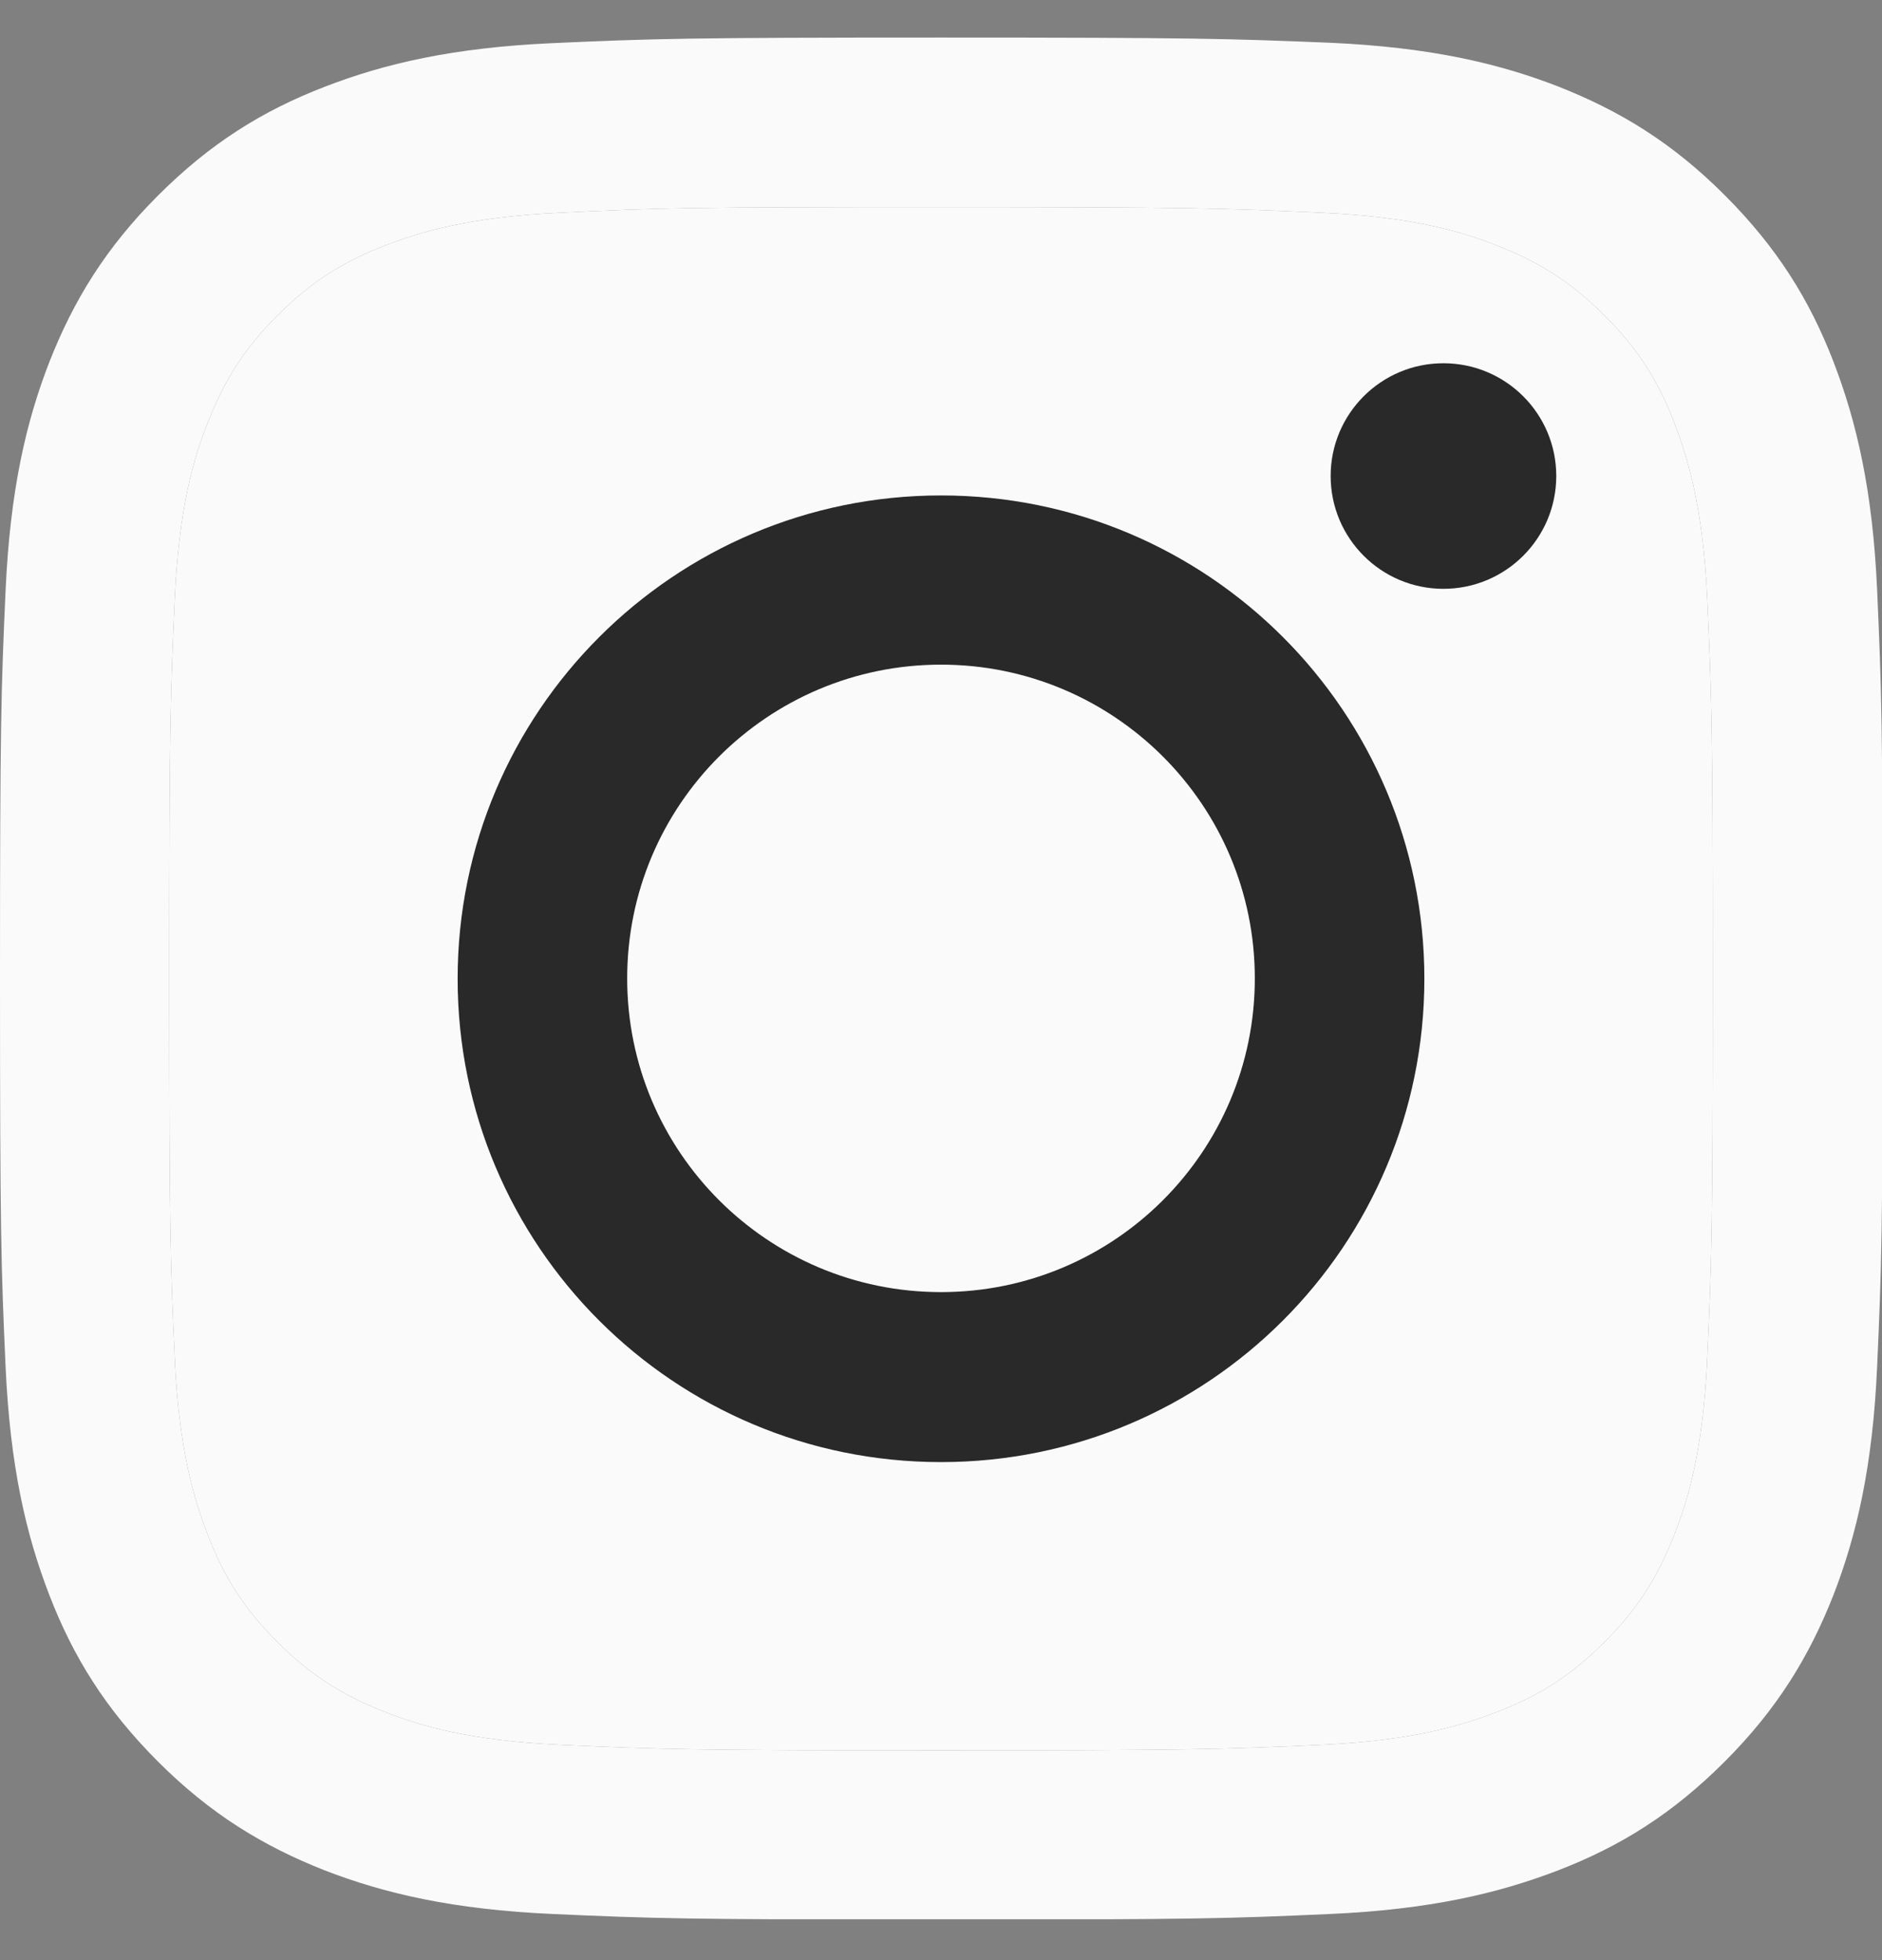
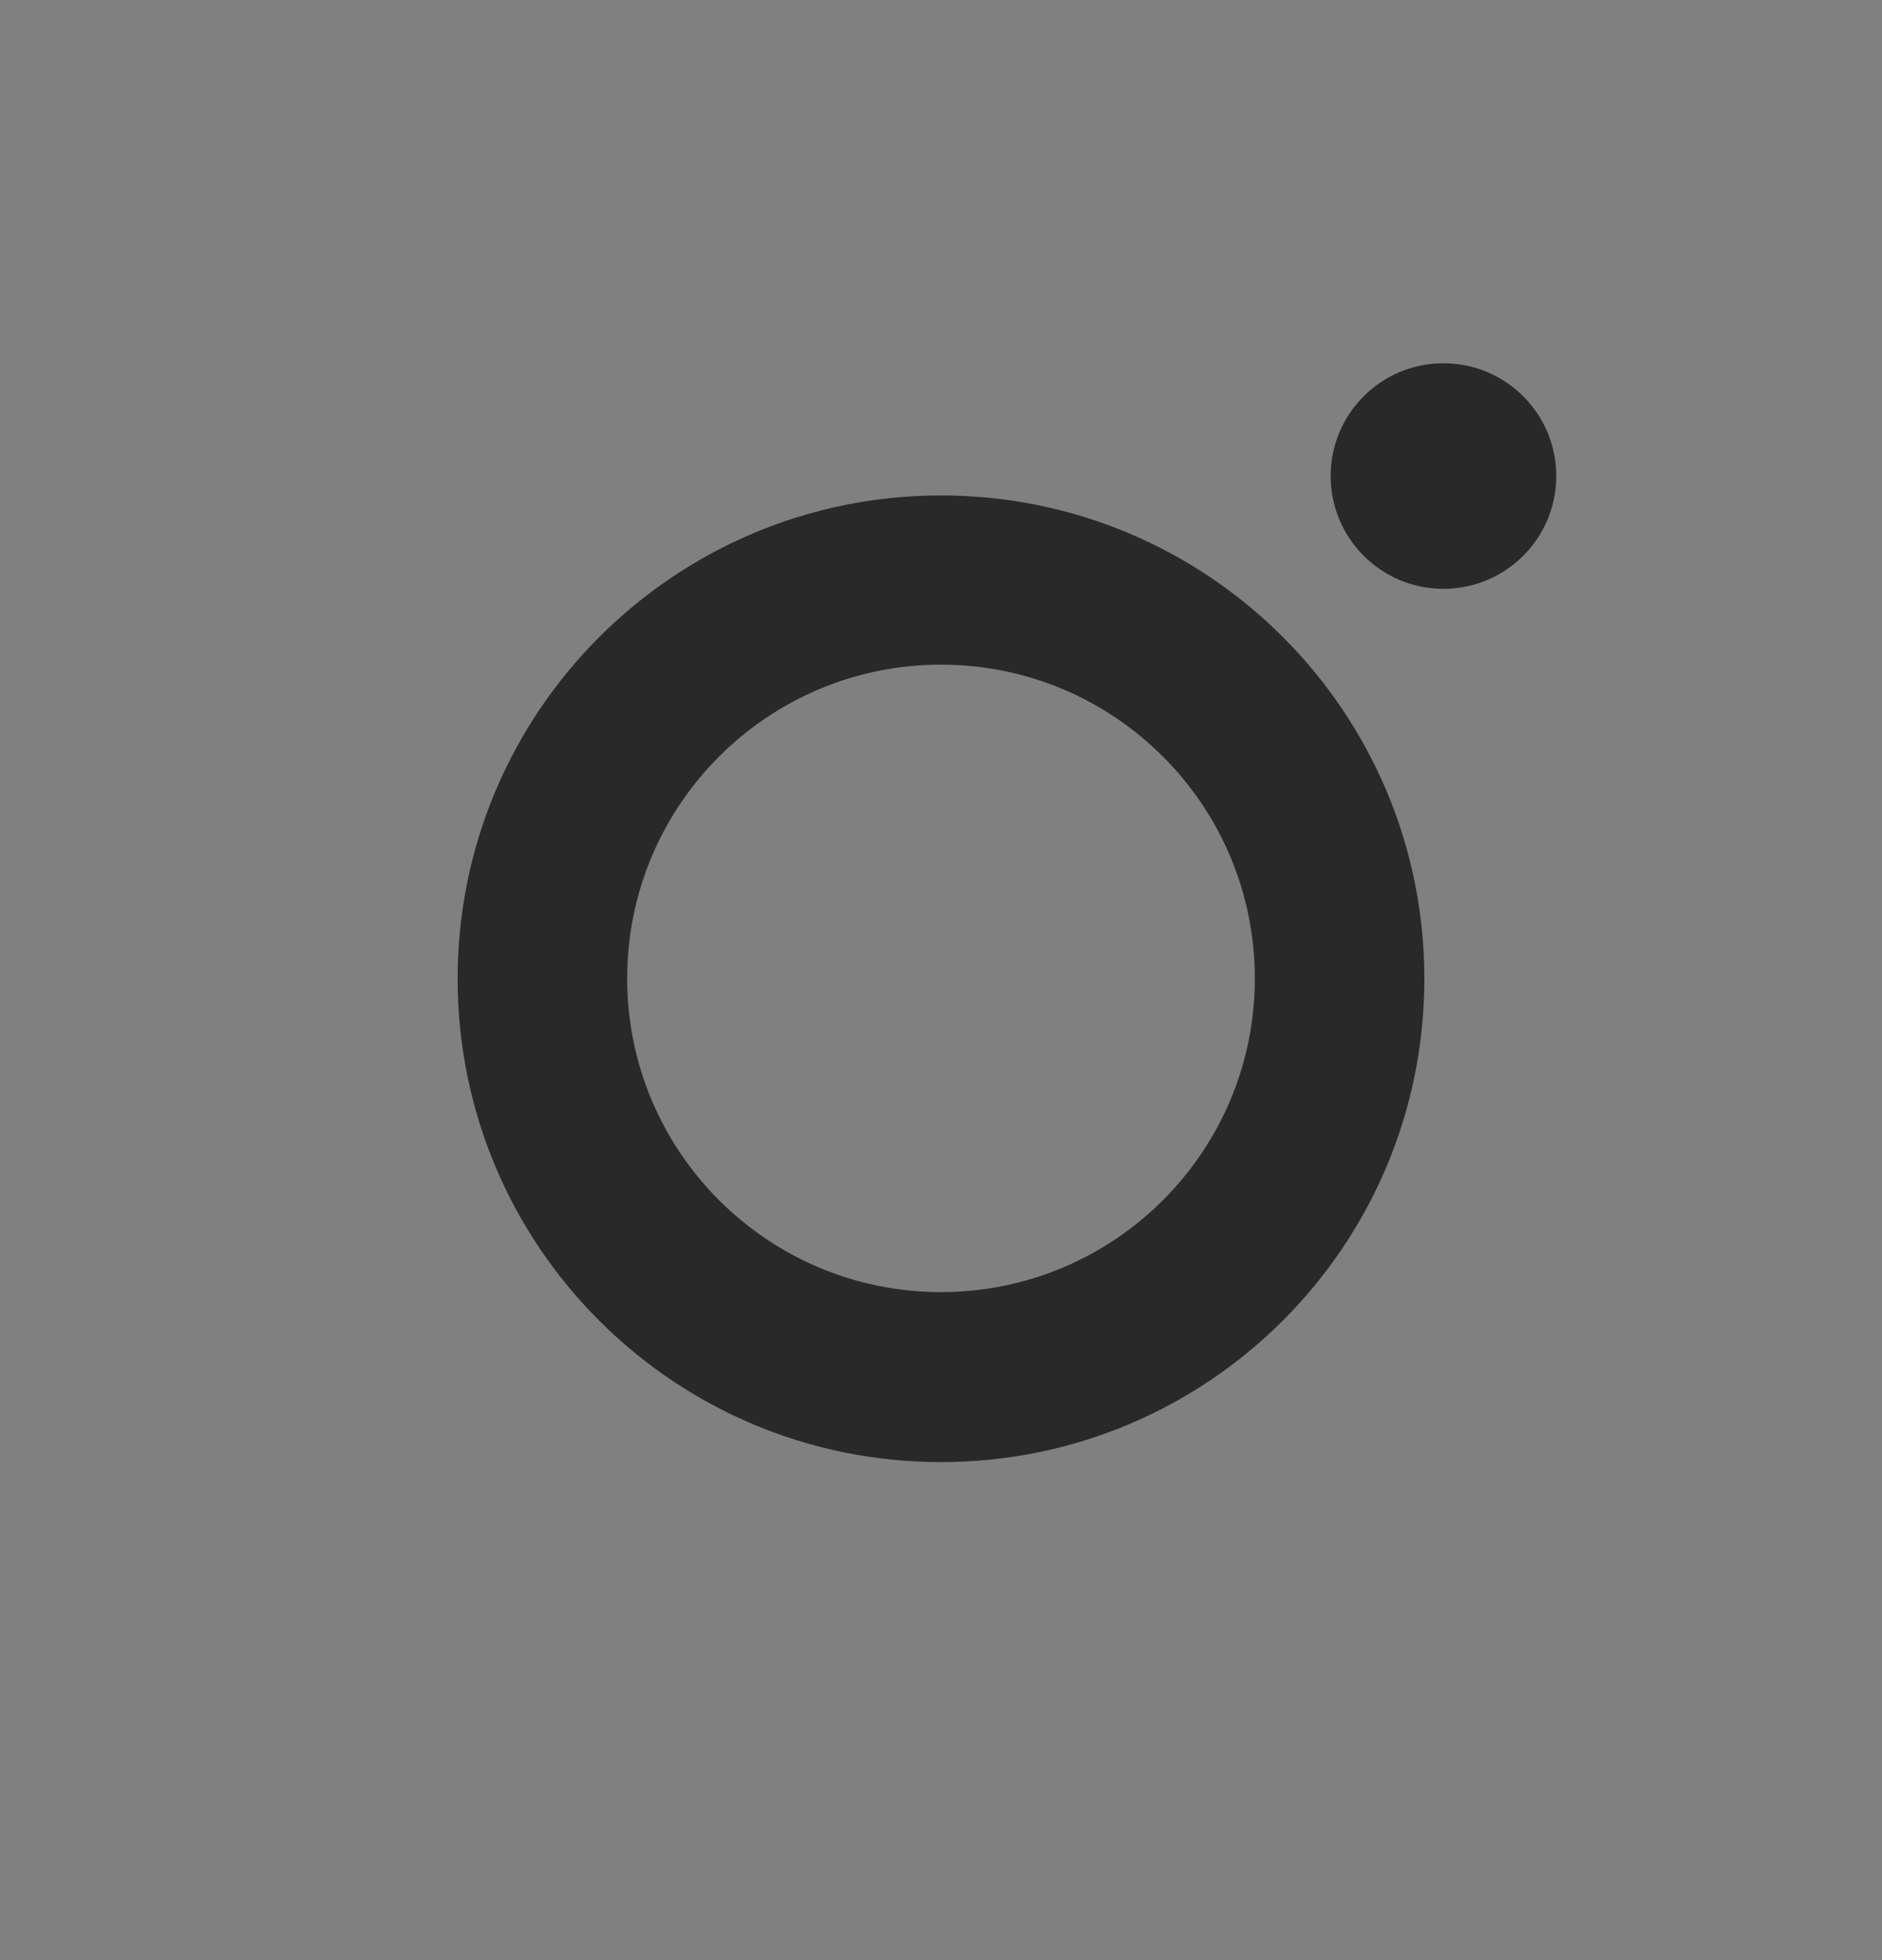
<svg xmlns="http://www.w3.org/2000/svg" width="24" height="25" viewBox="0 0 24 25" fill="none">
  <rect x="0" y="0" width="24" height="25" fill="#808080" stroke="none" />
  <g clip-path="url(#clip0_3030_975)">
-     <path d="M12 2.641C15.206 2.641 15.582 2.656 16.85 2.713C18.021 2.765 18.655 2.96 19.079 3.127C19.641 3.346 20.041 3.604 20.46 4.023C20.88 4.442 21.142 4.842 21.356 5.404C21.518 5.828 21.718 6.462 21.771 7.634C21.828 8.901 21.842 9.277 21.842 12.483C21.842 15.689 21.828 16.066 21.771 17.333C21.718 18.505 21.523 19.138 21.356 19.562C21.137 20.124 20.88 20.525 20.46 20.944C20.041 21.363 19.641 21.625 19.079 21.839C18.655 22.001 18.021 22.201 16.85 22.254C15.582 22.311 15.206 22.325 12 22.325C8.794 22.325 8.418 22.311 7.15 22.254C5.979 22.201 5.345 22.006 4.921 21.839C4.359 21.62 3.959 21.363 3.539 20.944C3.12 20.525 2.858 20.124 2.644 19.562C2.482 19.138 2.282 18.505 2.229 17.333C2.172 16.066 2.158 15.689 2.158 12.483C2.158 9.277 2.172 8.901 2.229 7.634C2.282 6.462 2.477 5.828 2.644 5.404C2.863 4.842 3.12 4.442 3.539 4.023C3.959 3.604 4.359 3.342 4.921 3.127C5.345 2.965 5.979 2.765 7.15 2.713C8.418 2.651 8.799 2.641 12 2.641ZM12 0.479C8.742 0.479 8.332 0.493 7.05 0.55C5.774 0.607 4.902 0.812 4.14 1.107C3.349 1.412 2.682 1.827 2.015 2.494C1.348 3.161 0.938 3.832 0.629 4.618C0.333 5.38 0.129 6.252 0.071 7.534C0.014 8.81 0 9.22 0 12.479C0 15.737 0.014 16.147 0.071 17.428C0.129 18.705 0.333 19.577 0.629 20.343C0.934 21.134 1.348 21.801 2.015 22.468C2.682 23.135 3.354 23.545 4.14 23.855C4.902 24.15 5.774 24.355 7.055 24.412C8.337 24.469 8.742 24.483 12.005 24.483C15.268 24.483 15.673 24.469 16.954 24.412C18.231 24.355 19.103 24.15 19.87 23.855C20.661 23.55 21.328 23.135 21.994 22.468C22.661 21.801 23.071 21.13 23.381 20.343C23.676 19.581 23.881 18.71 23.938 17.428C23.995 16.147 24.009 15.742 24.009 12.479C24.009 9.215 23.995 8.81 23.938 7.529C23.881 6.252 23.676 5.38 23.381 4.613C23.076 3.823 22.661 3.156 21.994 2.489C21.328 1.822 20.656 1.412 19.87 1.103C19.108 0.807 18.236 0.602 16.954 0.545C15.668 0.493 15.258 0.479 12 0.479Z" fill="#FAFAFA" />
-     <path d="M12 2.641C15.206 2.641 15.582 2.656 16.85 2.713C18.021 2.765 18.655 2.96 19.079 3.127C19.641 3.346 20.041 3.604 20.46 4.023C20.88 4.442 21.142 4.842 21.356 5.404C21.518 5.828 21.718 6.462 21.771 7.634C21.828 8.901 21.842 9.277 21.842 12.483C21.842 15.689 21.828 16.066 21.771 17.333C21.718 18.505 21.523 19.138 21.356 19.562C21.137 20.124 20.88 20.525 20.46 20.944C20.041 21.363 19.641 21.625 19.079 21.839C18.655 22.001 18.021 22.201 16.85 22.254C15.582 22.311 15.206 22.325 12 22.325C8.794 22.325 8.418 22.311 7.15 22.254C5.979 22.201 5.345 22.006 4.921 21.839C4.359 21.62 3.959 21.363 3.539 20.944C3.12 20.525 2.858 20.124 2.644 19.562C2.482 19.138 2.282 18.505 2.229 17.333C2.172 16.066 2.158 15.689 2.158 12.483C2.158 9.277 2.172 8.901 2.229 7.634C2.282 6.462 2.477 5.828 2.644 5.404C2.863 4.842 3.12 4.442 3.539 4.023C3.959 3.604 4.359 3.342 4.921 3.127C5.345 2.965 5.979 2.765 7.15 2.713C8.418 2.651 8.799 2.641 12 2.641Z" fill="#FAFAFA" />
    <path d="M12 6.319C8.599 6.319 5.836 9.078 5.836 12.484C5.836 15.89 8.594 18.648 12 18.648C15.406 18.648 18.164 15.89 18.164 12.484C18.164 9.078 15.406 6.319 12 6.319ZM12 16.48C9.79 16.48 7.998 14.689 7.998 12.479C7.998 10.268 9.79 8.477 12 8.477C14.21 8.477 16.002 10.268 16.002 12.479C16.002 14.689 14.21 16.48 12 16.48Z" fill="#292929" />
    <path d="M18.407 7.51C19.202 7.51 19.846 6.866 19.846 6.071C19.846 5.277 19.202 4.633 18.407 4.633C17.613 4.633 16.969 5.277 16.969 6.071C16.969 6.866 17.613 7.51 18.407 7.51Z" fill="#292929" />
  </g>
  <defs>
    <clipPath id="clip0_3030_975">
      <rect width="24" height="24" fill="white" transform="translate(0 0.479)" />
    </clipPath>
  </defs>
</svg>